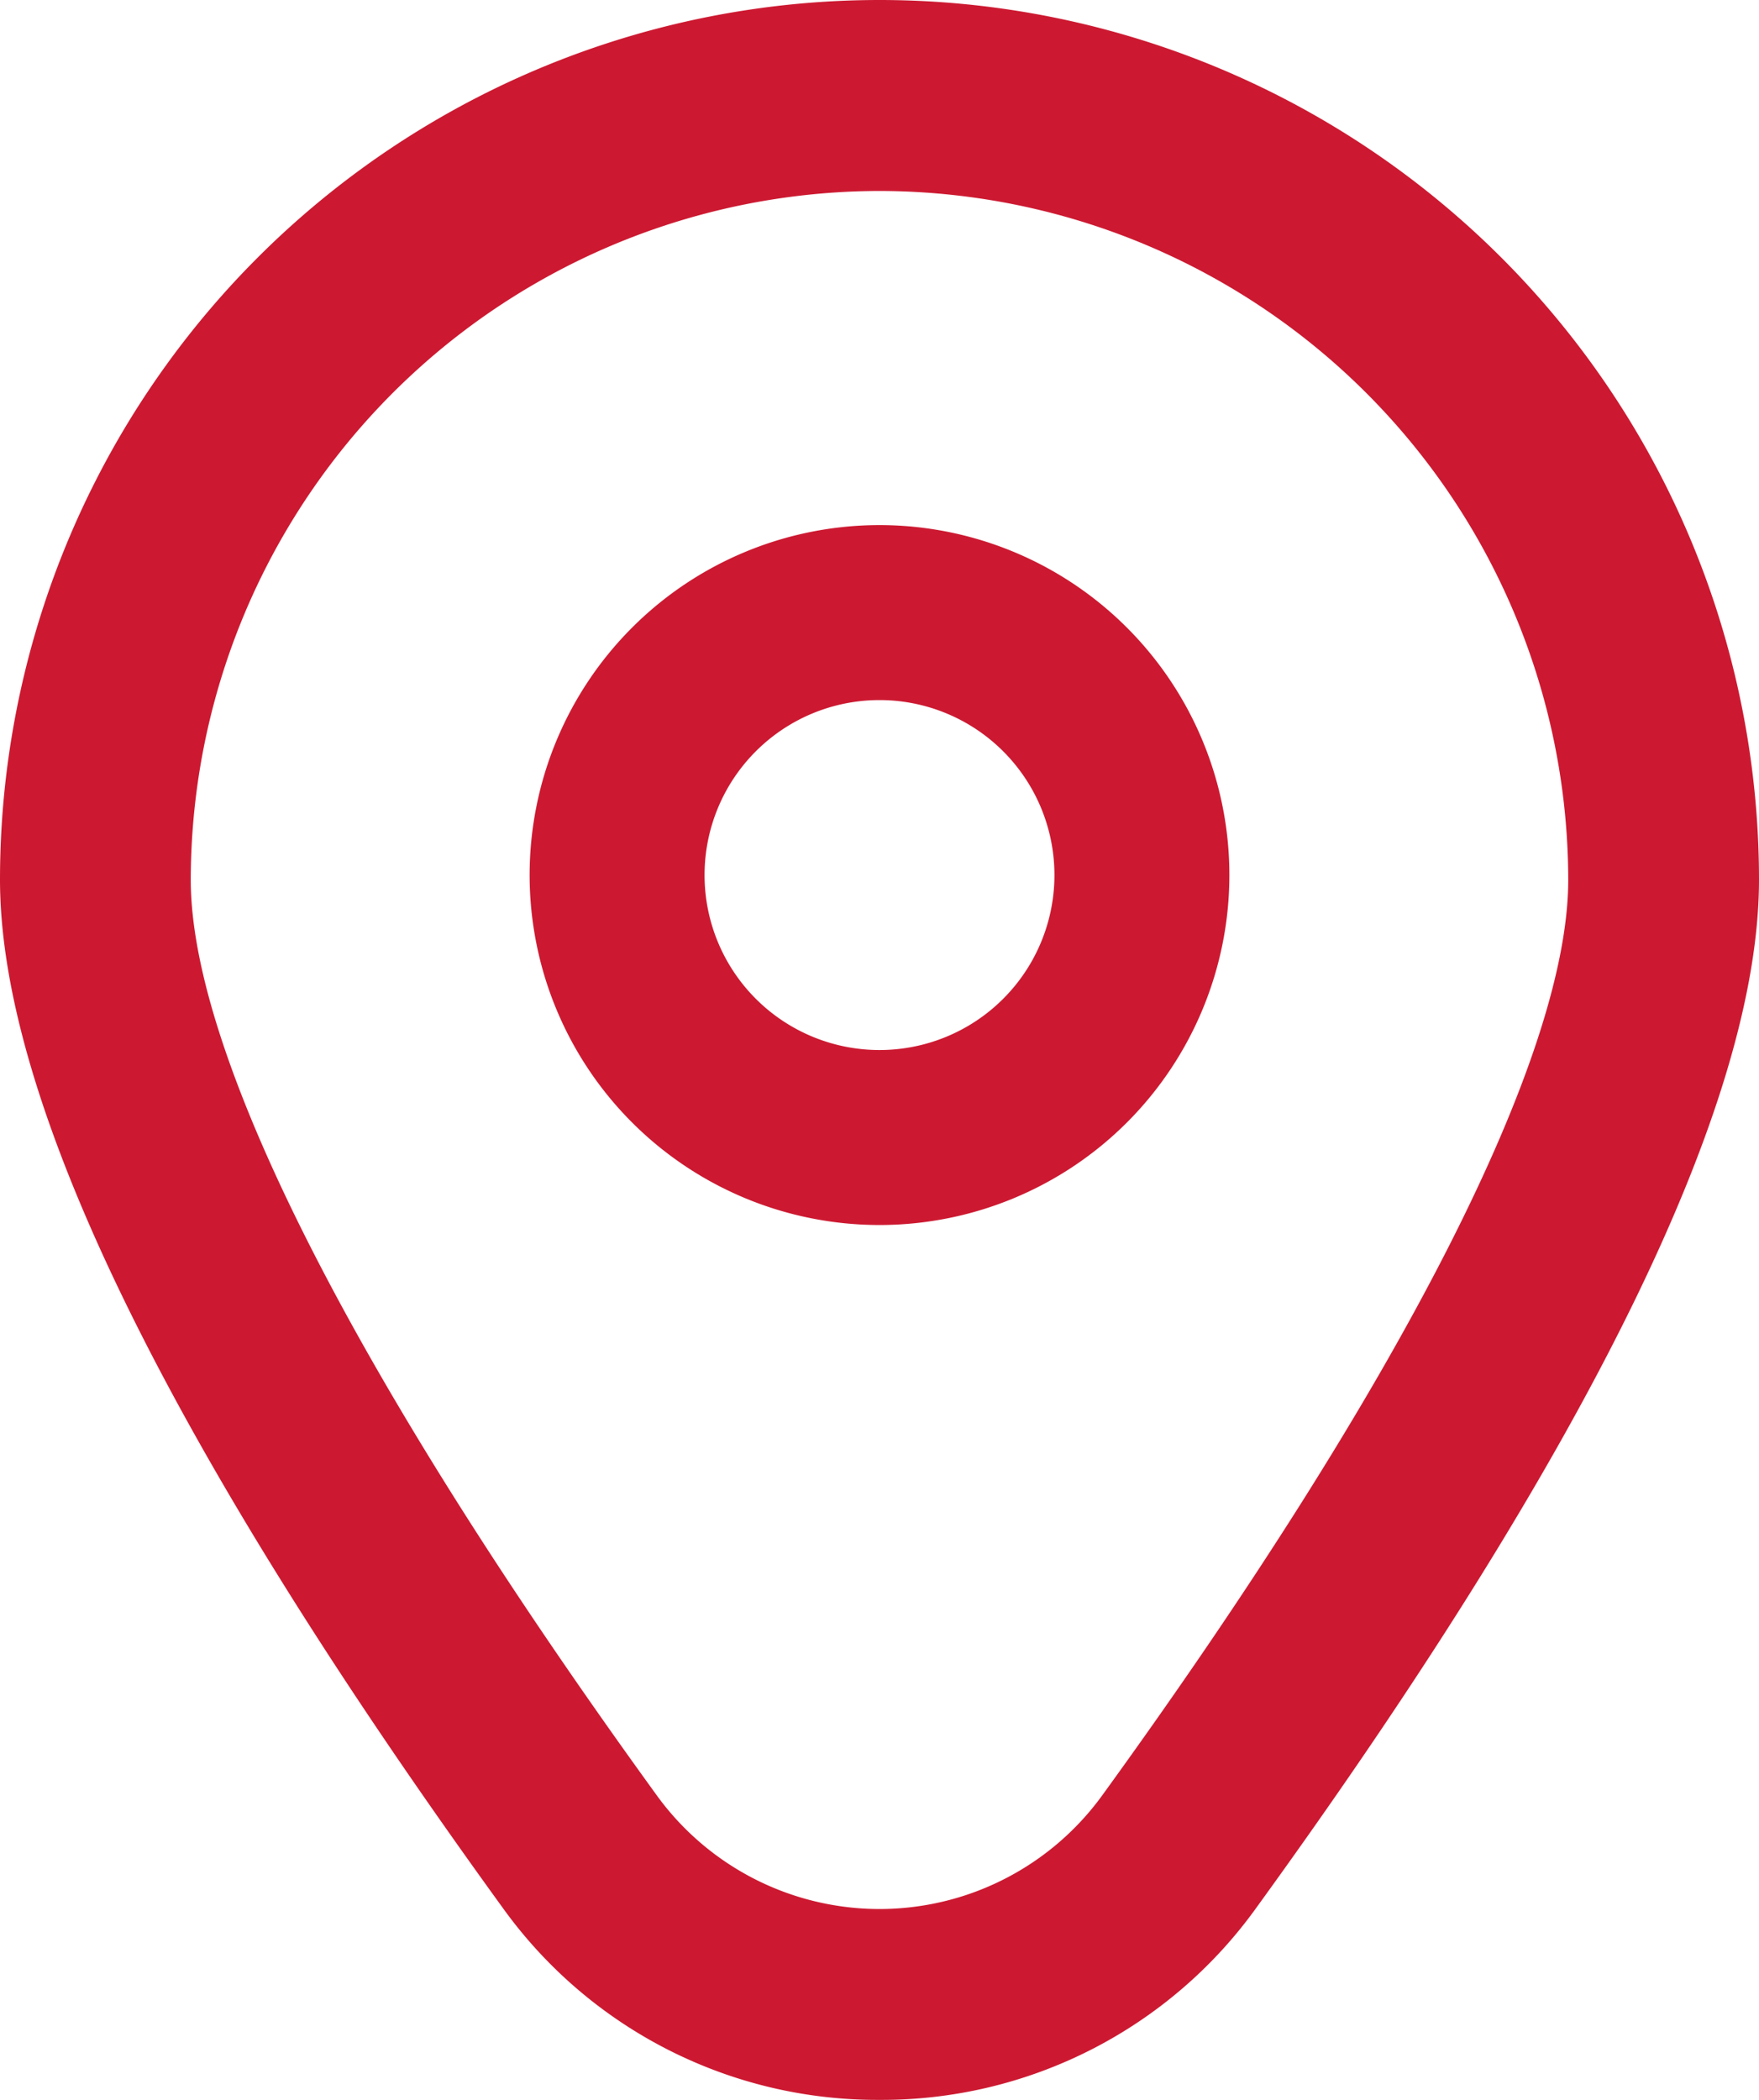
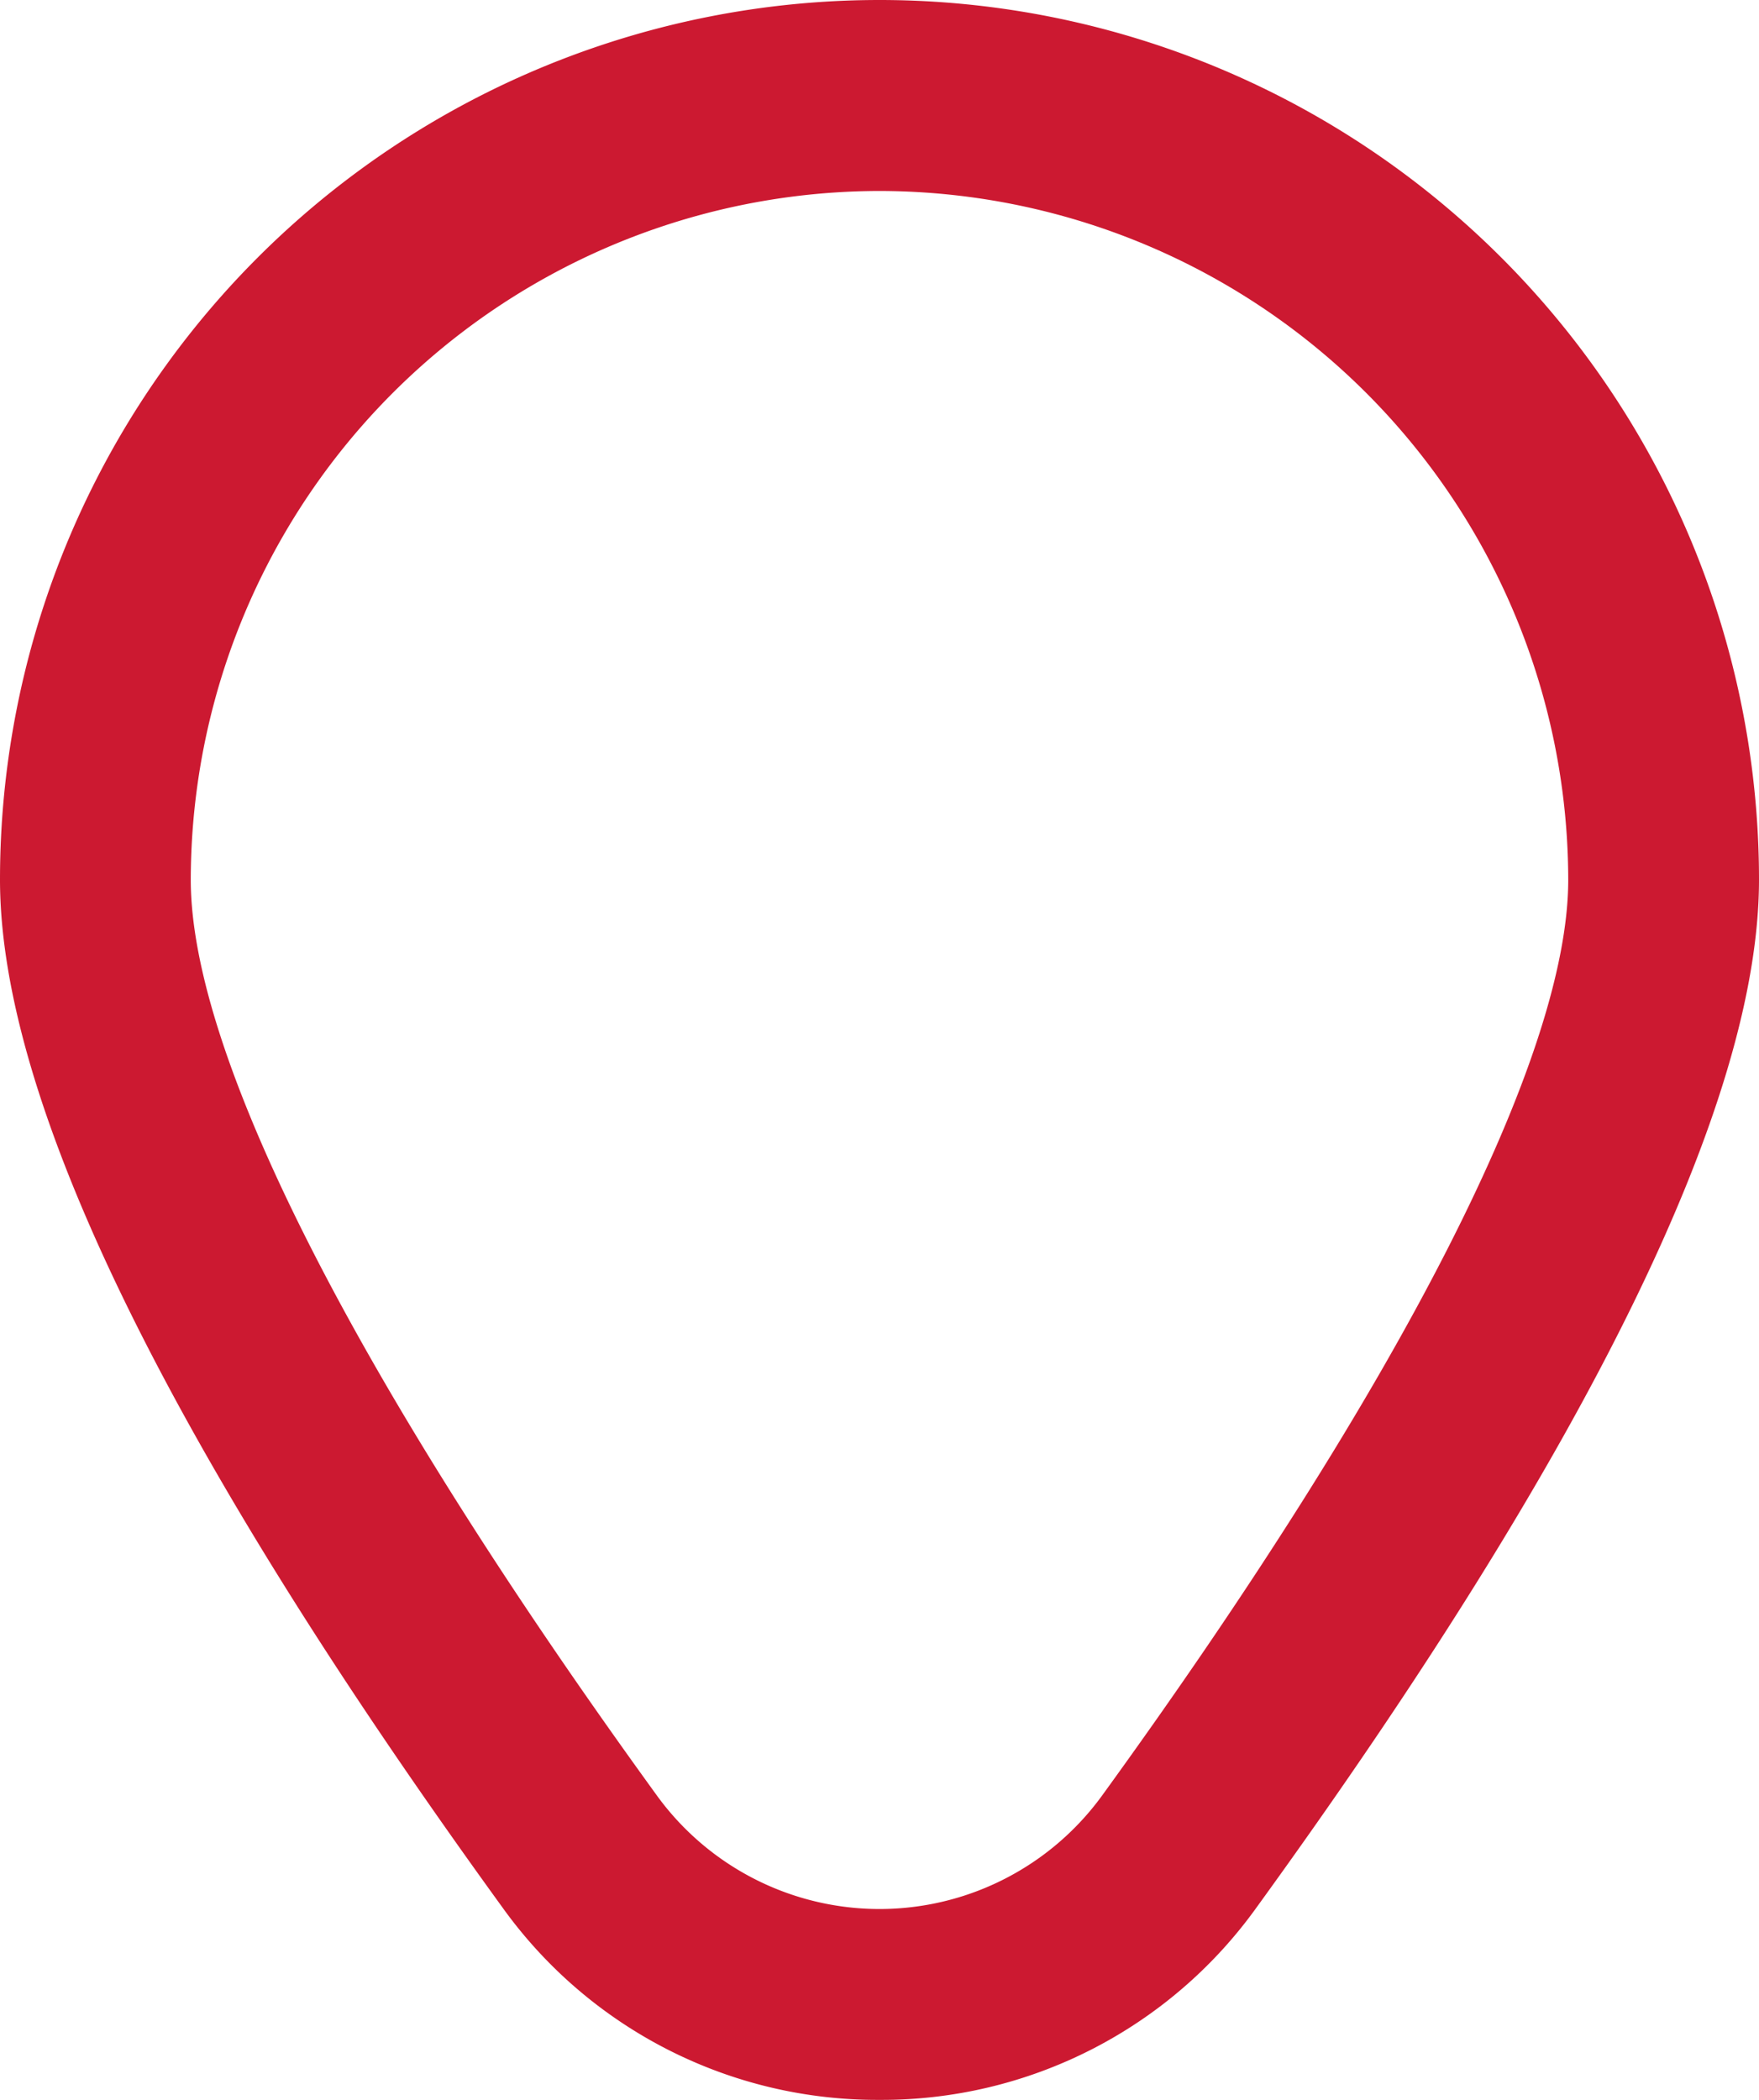
<svg xmlns="http://www.w3.org/2000/svg" width="20.11" height="24.002" viewBox="0 0 20.11 24.002">
  <g id="marker" transform="translate(-1.945 0.002)">
-     <path id="Tracé_11434" data-name="Tracé 11434" d="M12,6a4,4,0,1,0,4,4A4,4,0,0,0,12,6Zm0,6a2,2,0,1,1,2-2A2,2,0,0,1,12,12Z" fill="#CC1931" />
    <path id="Tracé_11435" data-name="Tracé 11435" d="M12,24a5.271,5.271,0,0,1-4.311-2.2c-3.811-5.257-5.744-9.209-5.744-11.747a10.055,10.055,0,1,1,20.11,0c0,2.538-1.933,6.49-5.744,11.747A5.271,5.271,0,0,1,12,24ZM12,2.181a7.883,7.883,0,0,0-7.874,7.874c0,2.01,1.893,5.727,5.329,10.466a3.145,3.145,0,0,0,5.09,0c3.436-4.739,5.329-8.456,5.329-10.466A7.883,7.883,0,0,0,12,2.181Z" fill="#CC1931" />
  </g>
</svg>